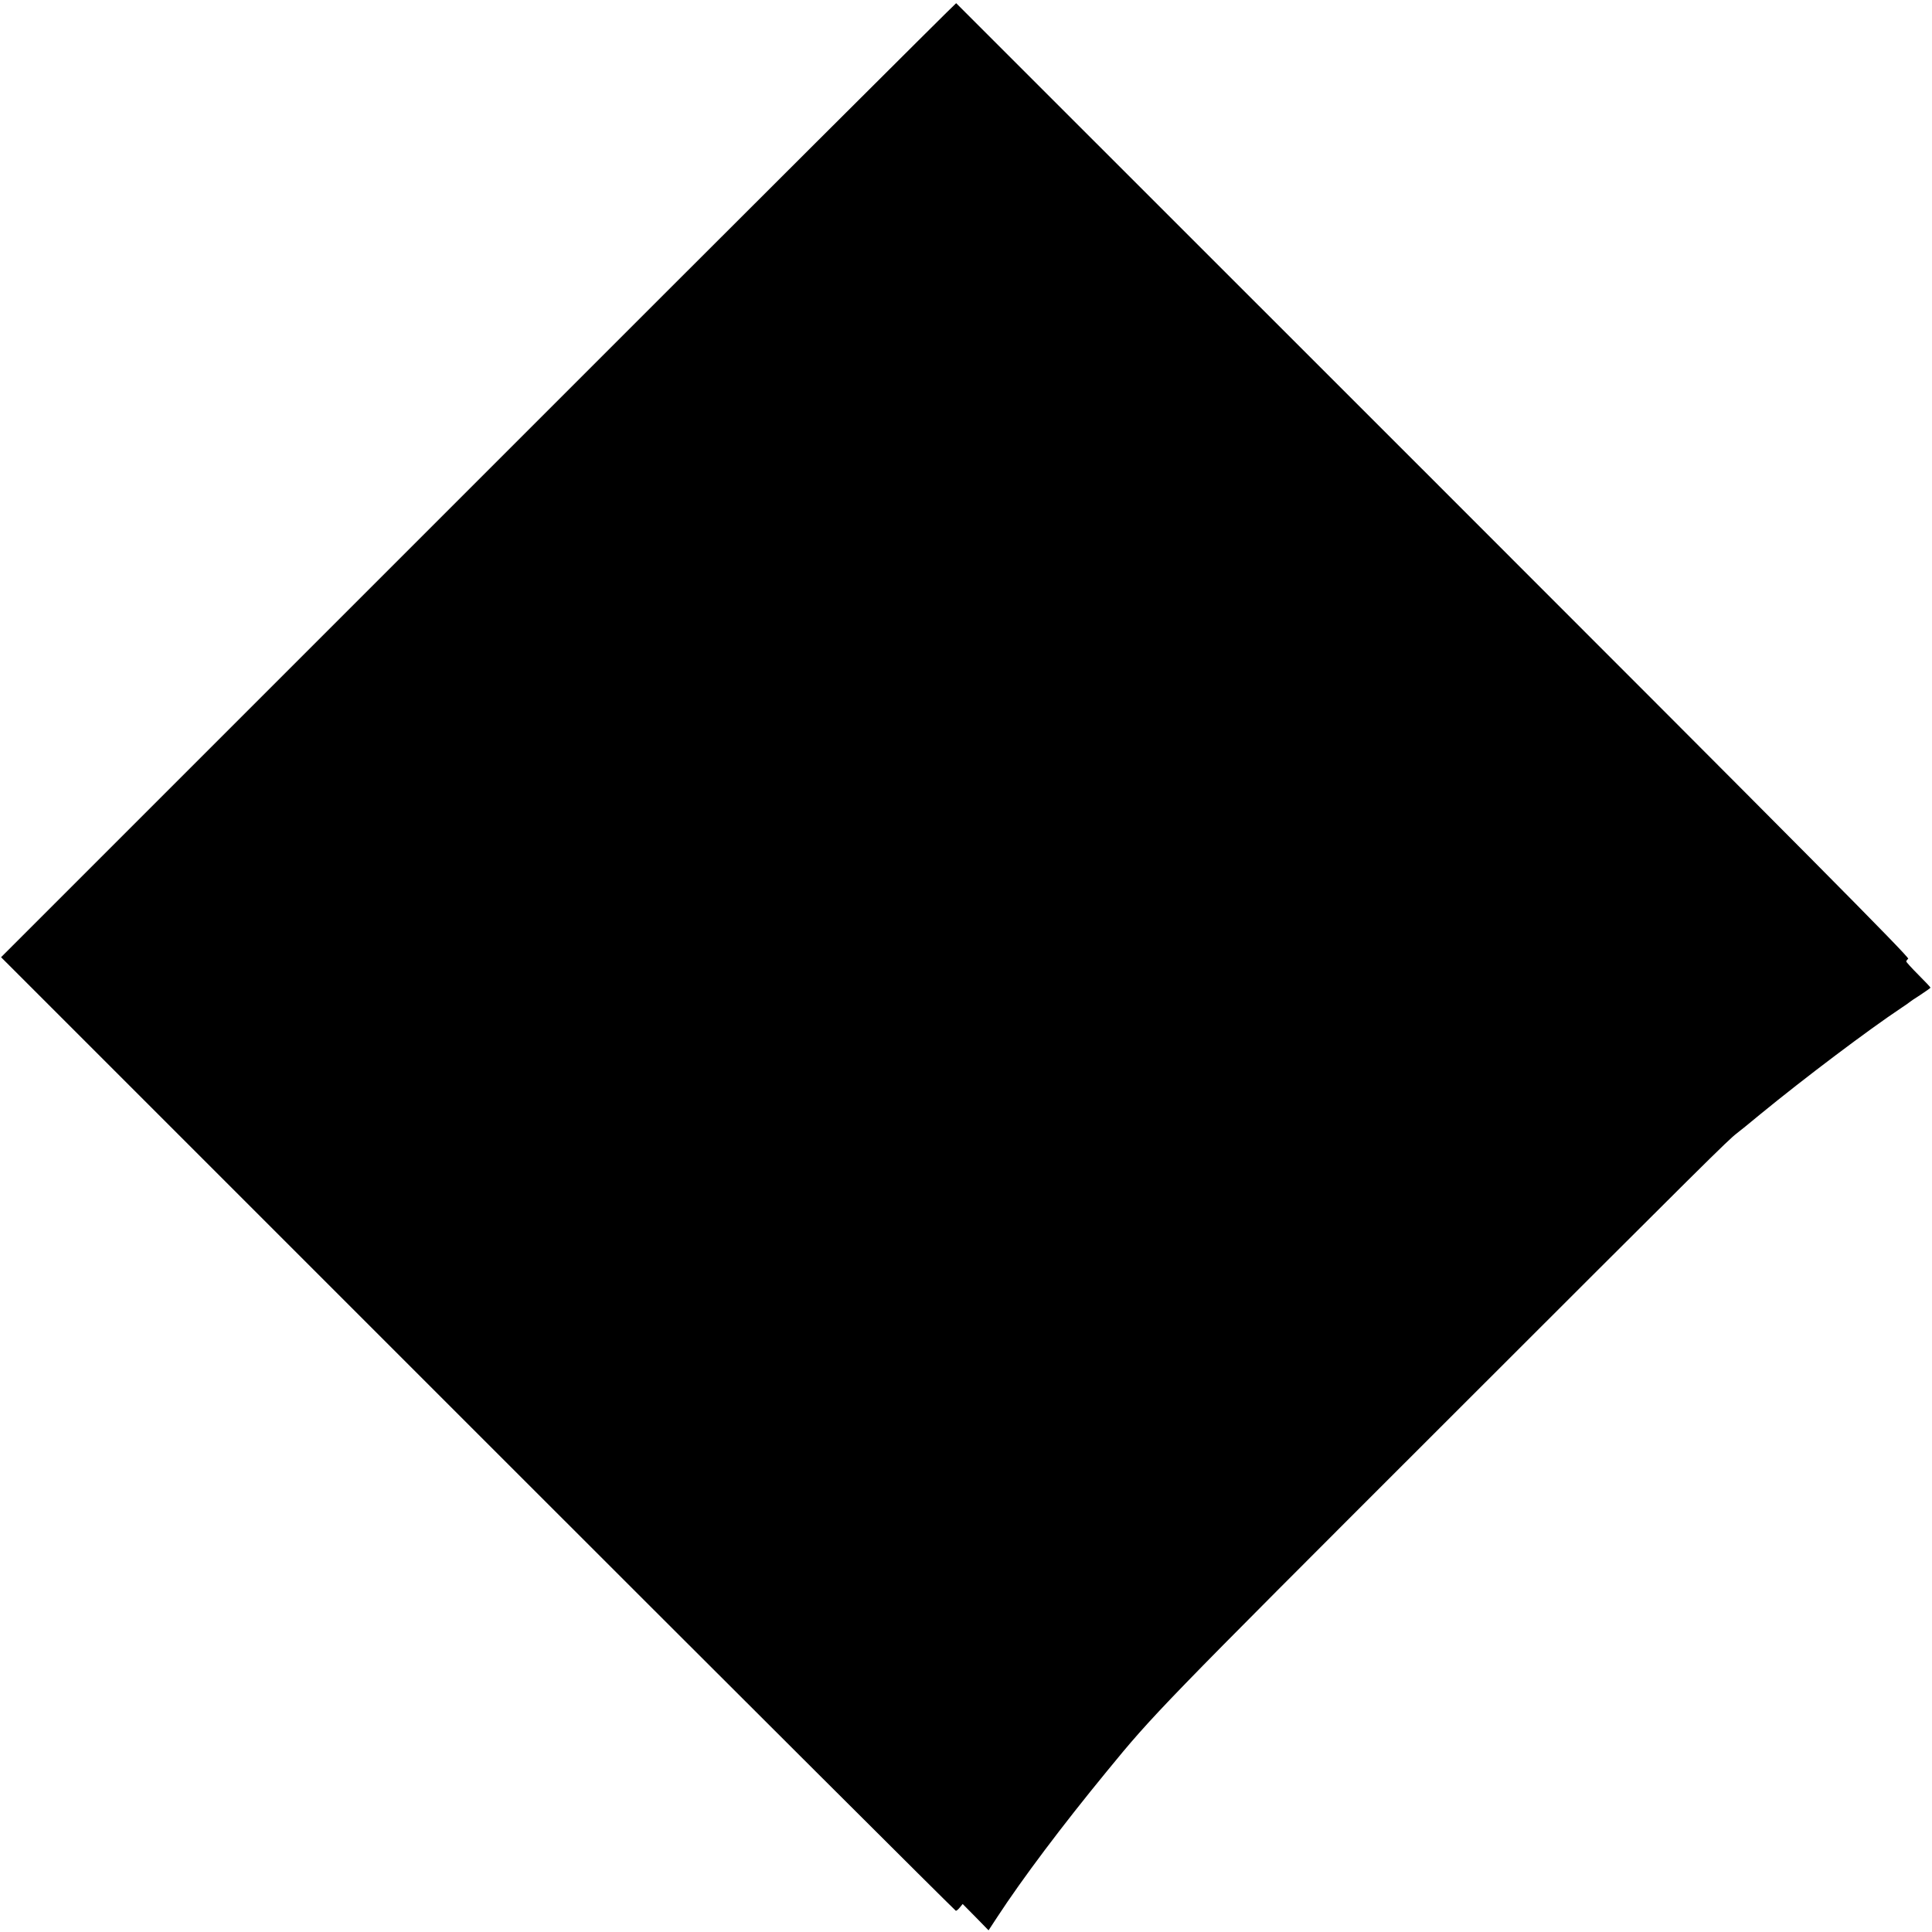
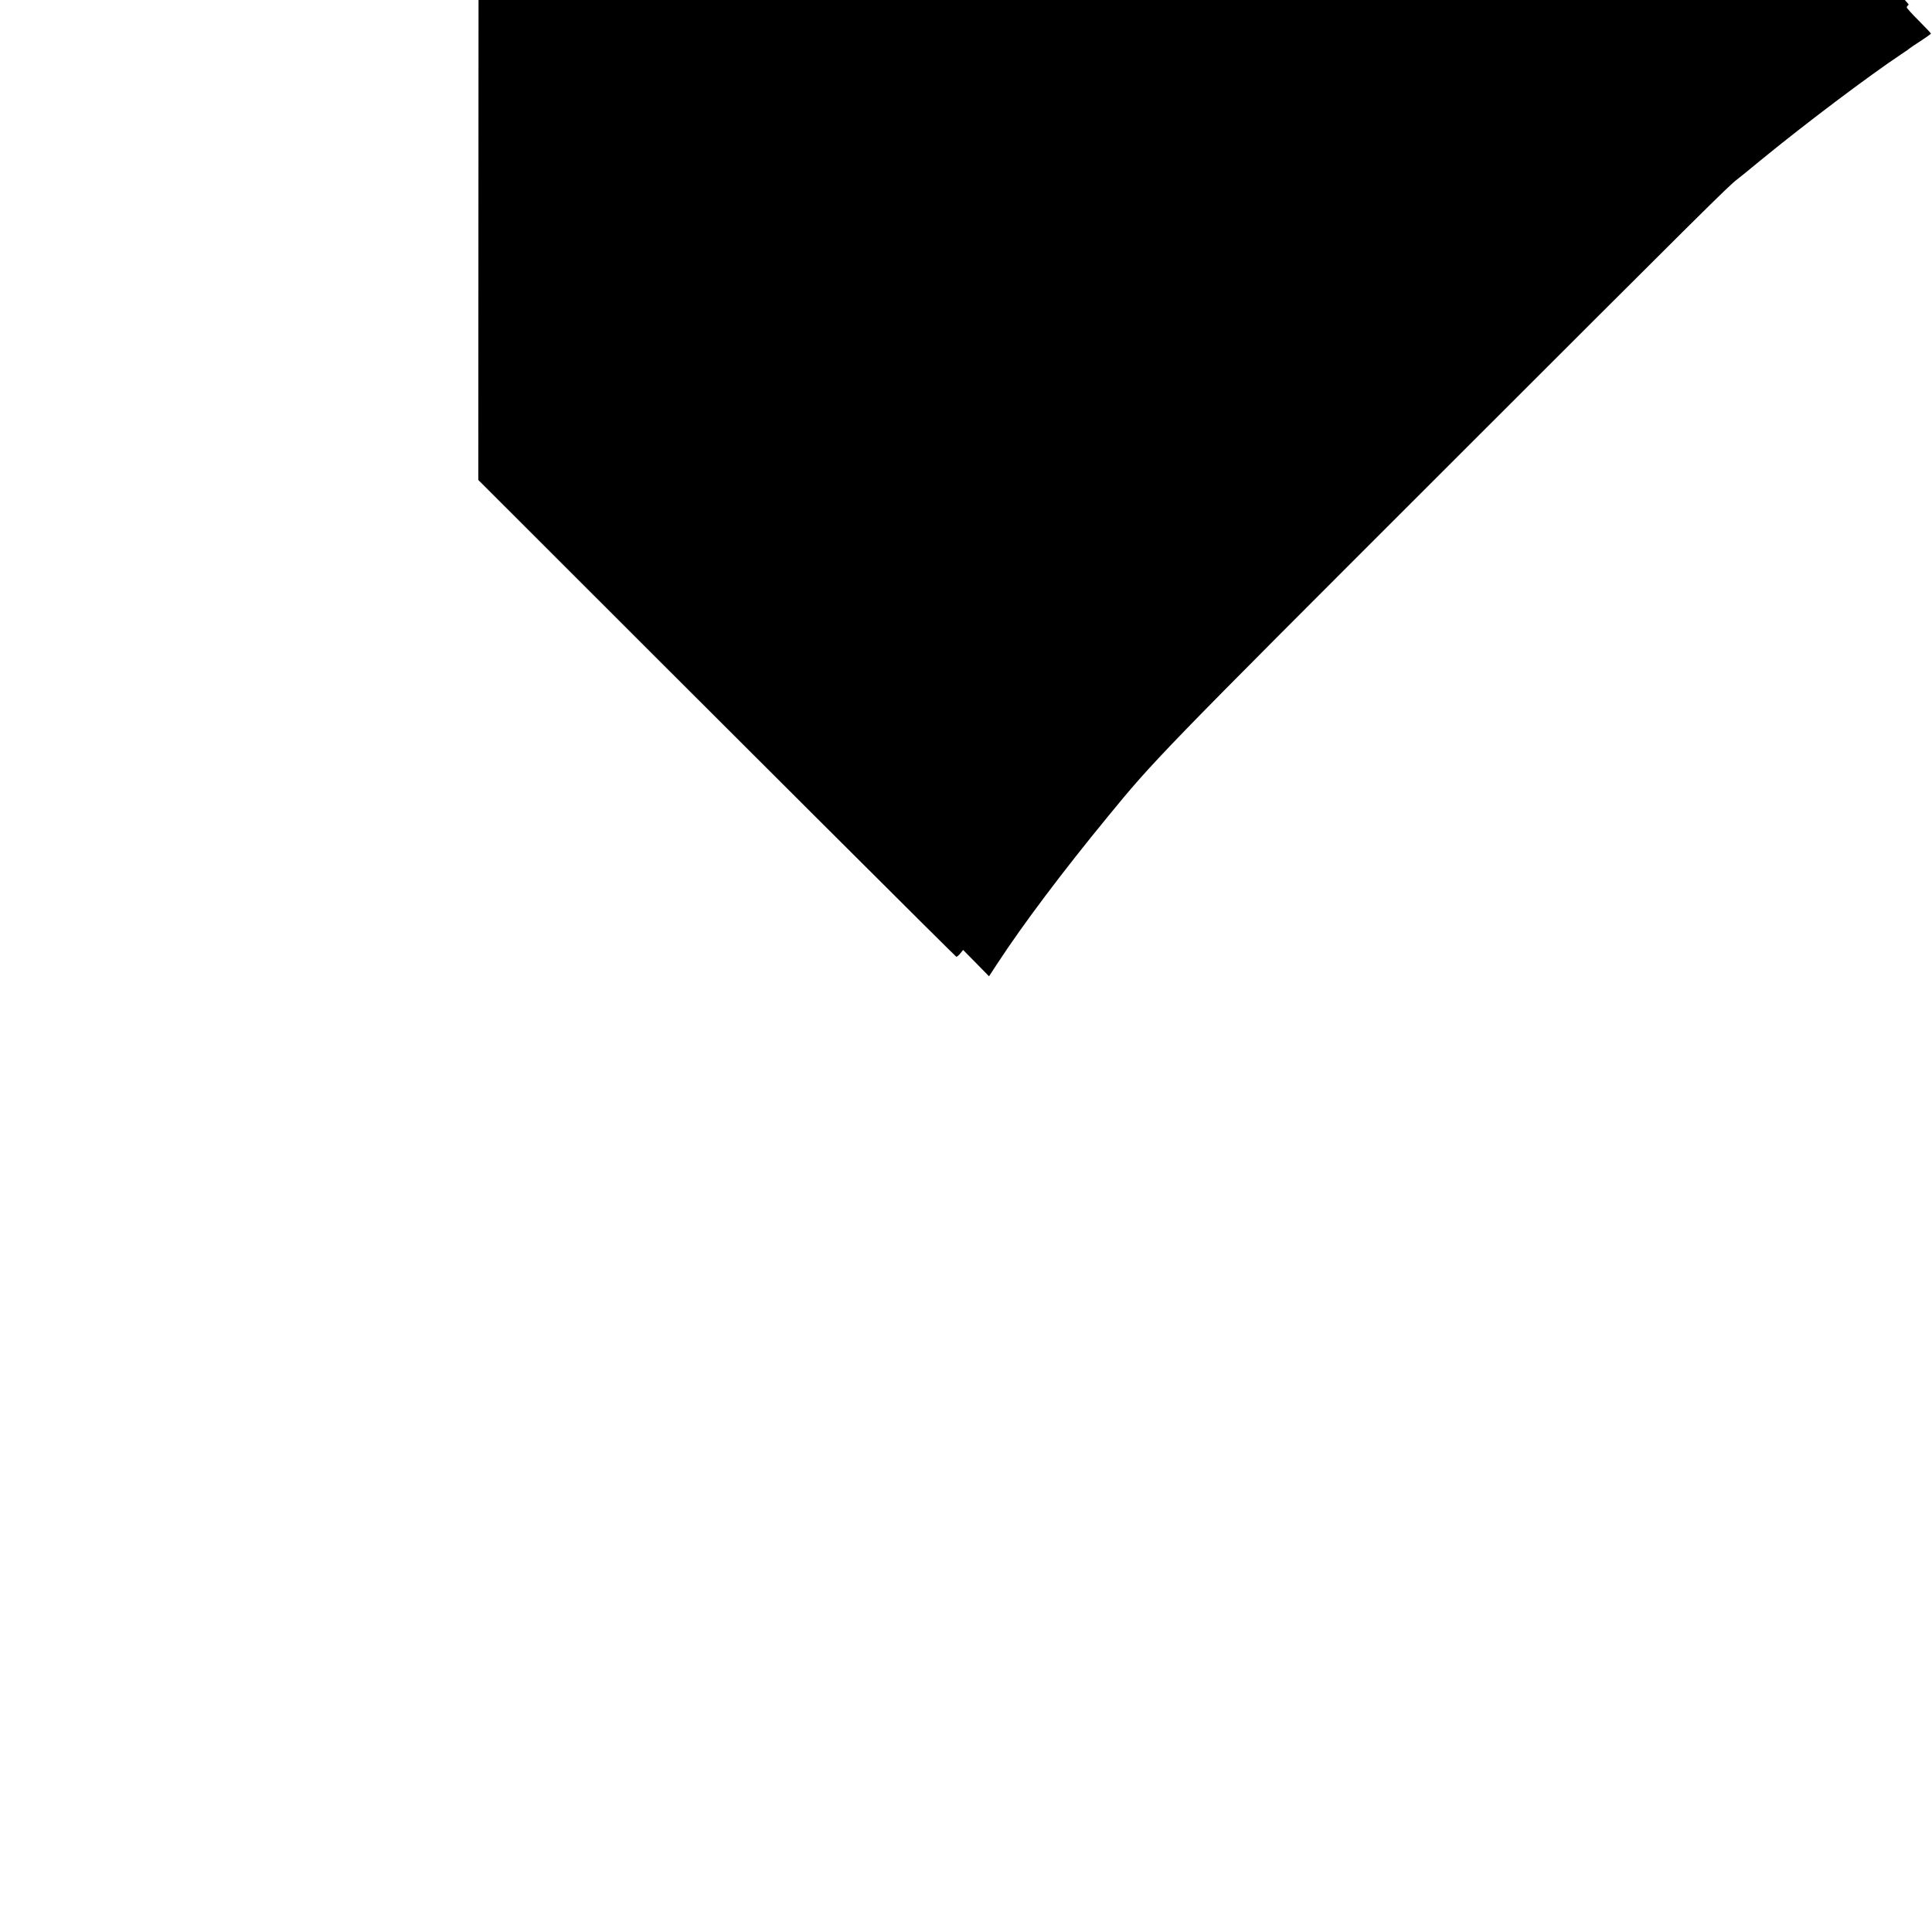
<svg xmlns="http://www.w3.org/2000/svg" version="1.0" width="1276pt" height="1276pt" viewBox="0 0 1276 1276" preserveAspectRatio="xMidYMid meet">
  <g transform="translate(0,1276) scale(0.1,-0.1)" fill="#000000" stroke="none">
-     <path d="M3159 9590 l-3152 -3152 3149 -3149 c1732 -1732 3153 -3149 3157 -3149 5 0 17 10 27 23 l18 22 86 -87 85 -87 57 87 c168 257 430 605 723 962 311 380 346 416 2201 2270 1777 1776 1903 1901 1961 1945 15 11 85 68 155 126 294 241 712 556 934 704 25 16 47 32 50 35 3 3 35 25 73 49 37 24 67 46 67 48 0 3 -36 41 -80 85 -44 44 -80 84 -80 88 0 4 6 12 13 18 10 9 -699 723 -3135 3159 -1732 1731 -3151 3150 -3153 3152 -2 2 -1423 -1415 -3156 -3149z" />
+     <path d="M3159 9590 c1732 -1732 3153 -3149 3157 -3149 5 0 17 10 27 23 l18 22 86 -87 85 -87 57 87 c168 257 430 605 723 962 311 380 346 416 2201 2270 1777 1776 1903 1901 1961 1945 15 11 85 68 155 126 294 241 712 556 934 704 25 16 47 32 50 35 3 3 35 25 73 49 37 24 67 46 67 48 0 3 -36 41 -80 85 -44 44 -80 84 -80 88 0 4 6 12 13 18 10 9 -699 723 -3135 3159 -1732 1731 -3151 3150 -3153 3152 -2 2 -1423 -1415 -3156 -3149z" />
  </g>
</svg>